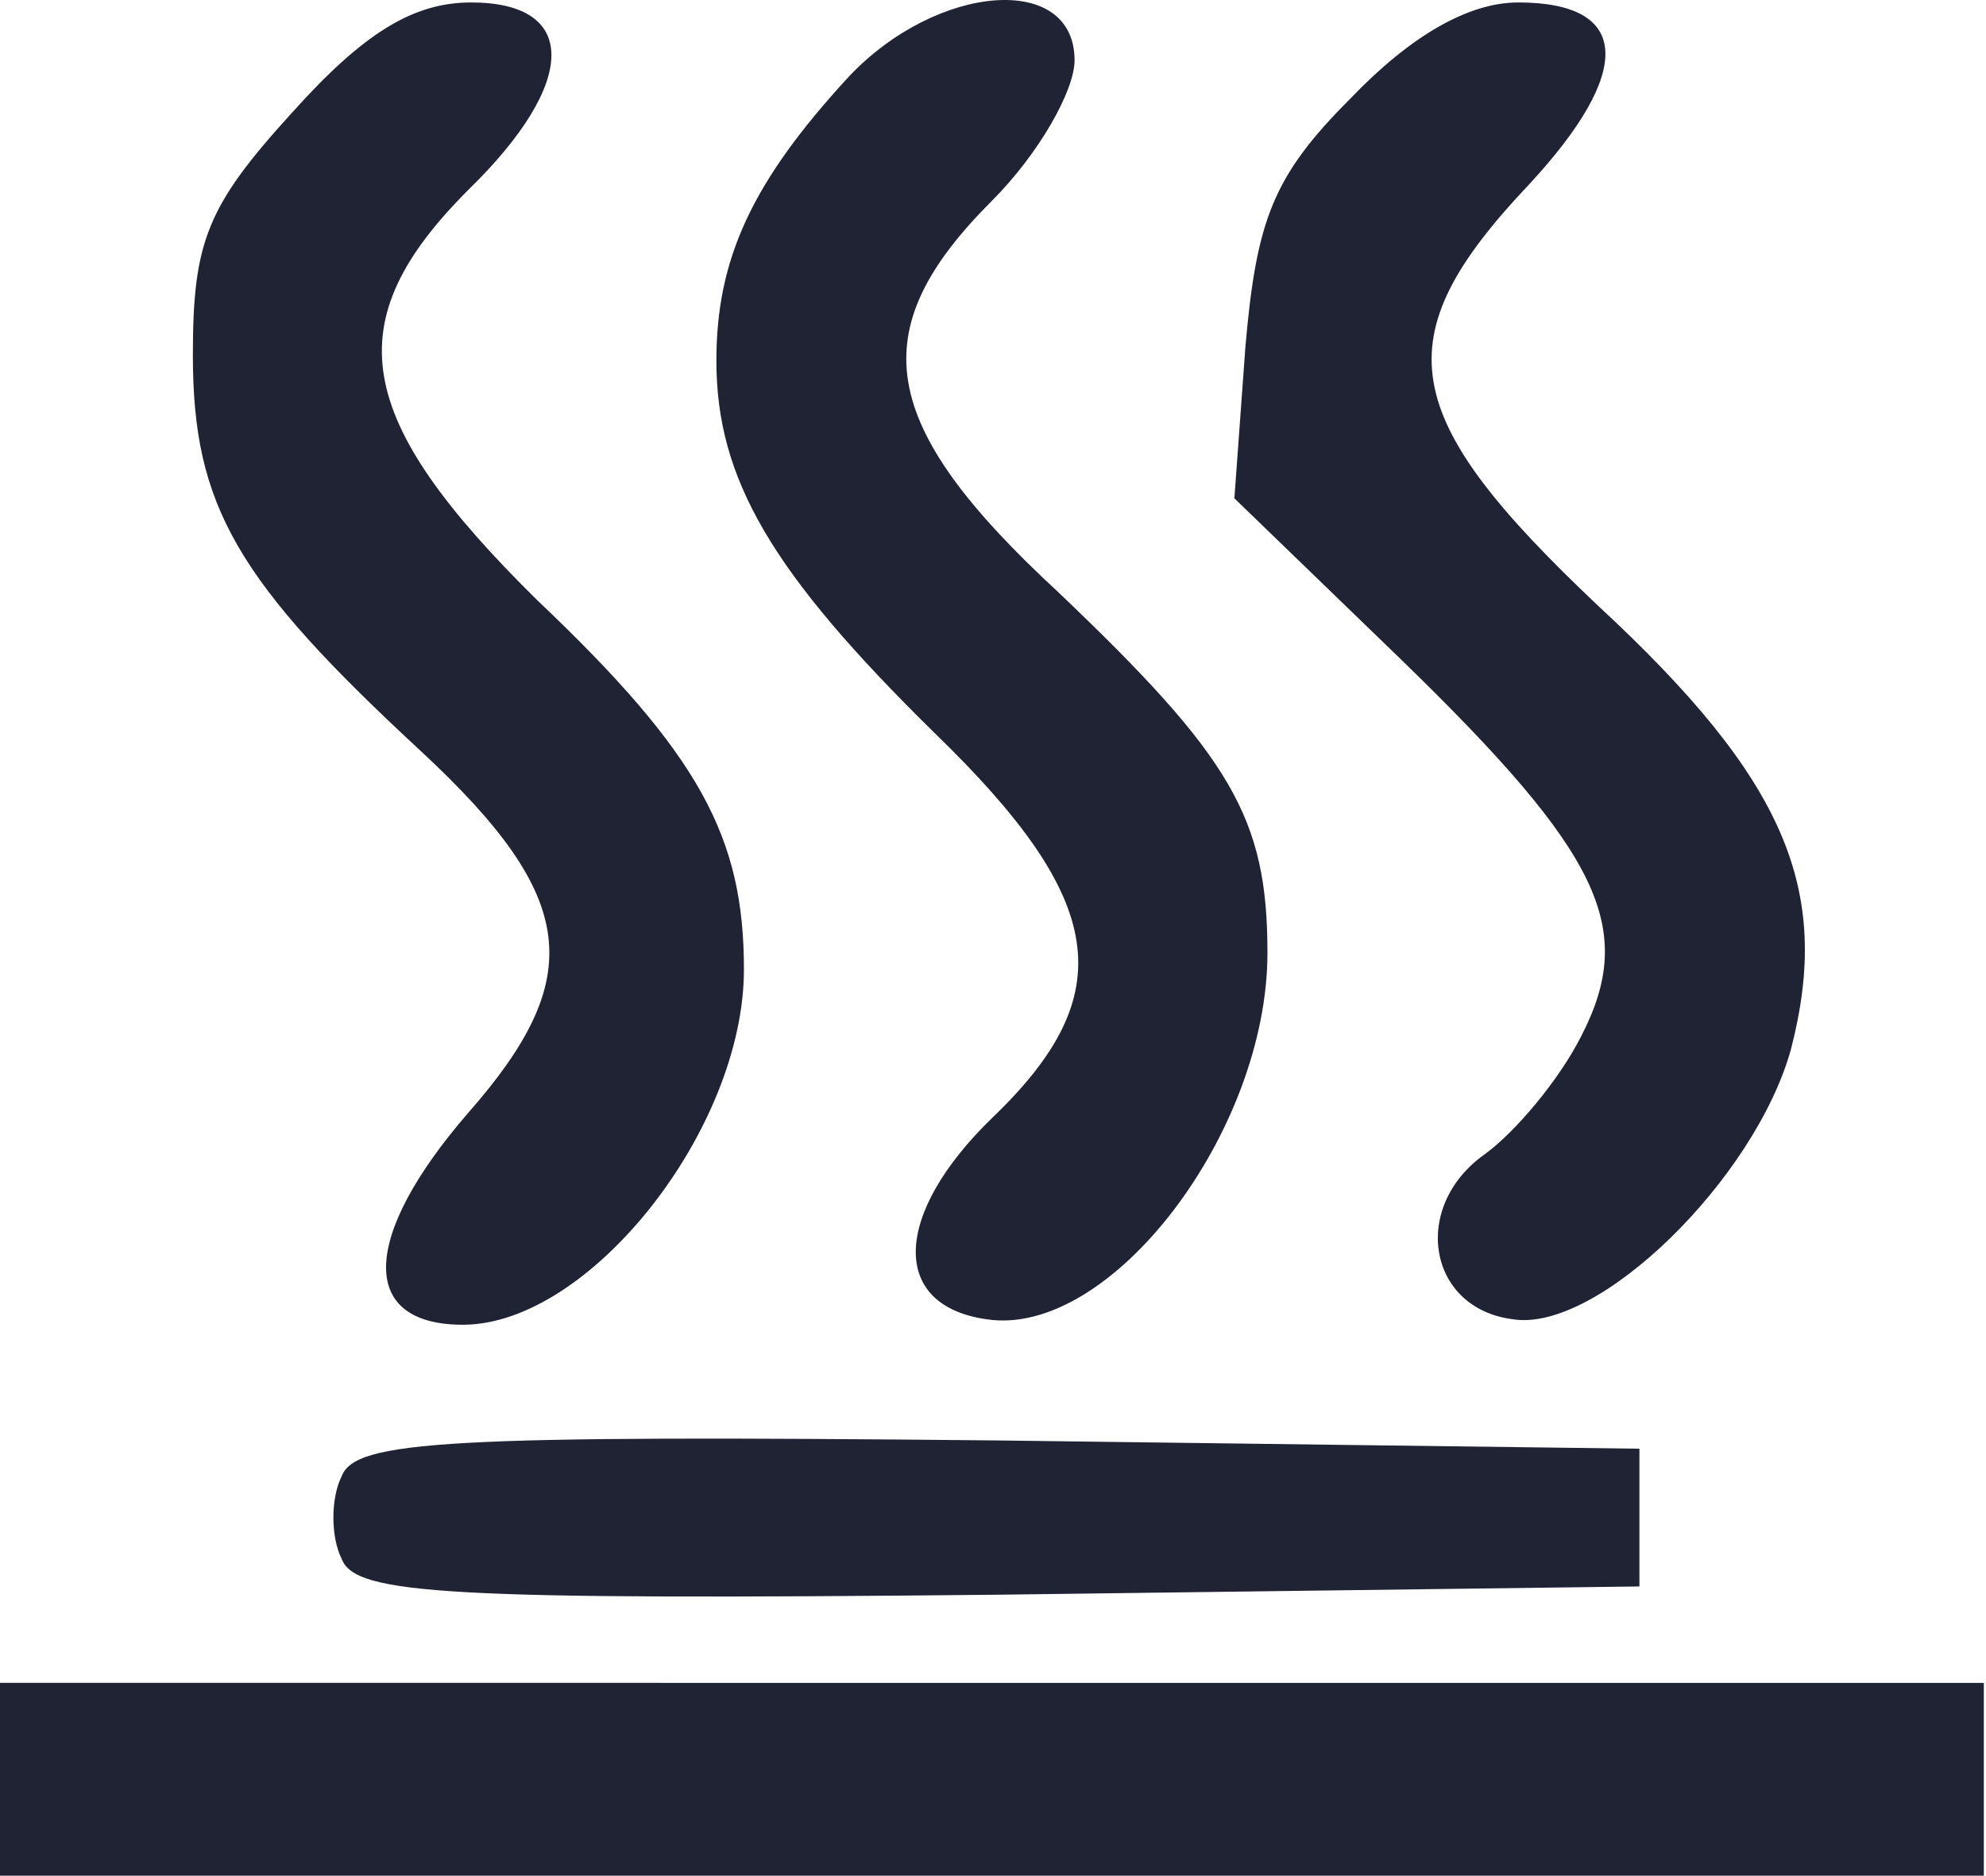
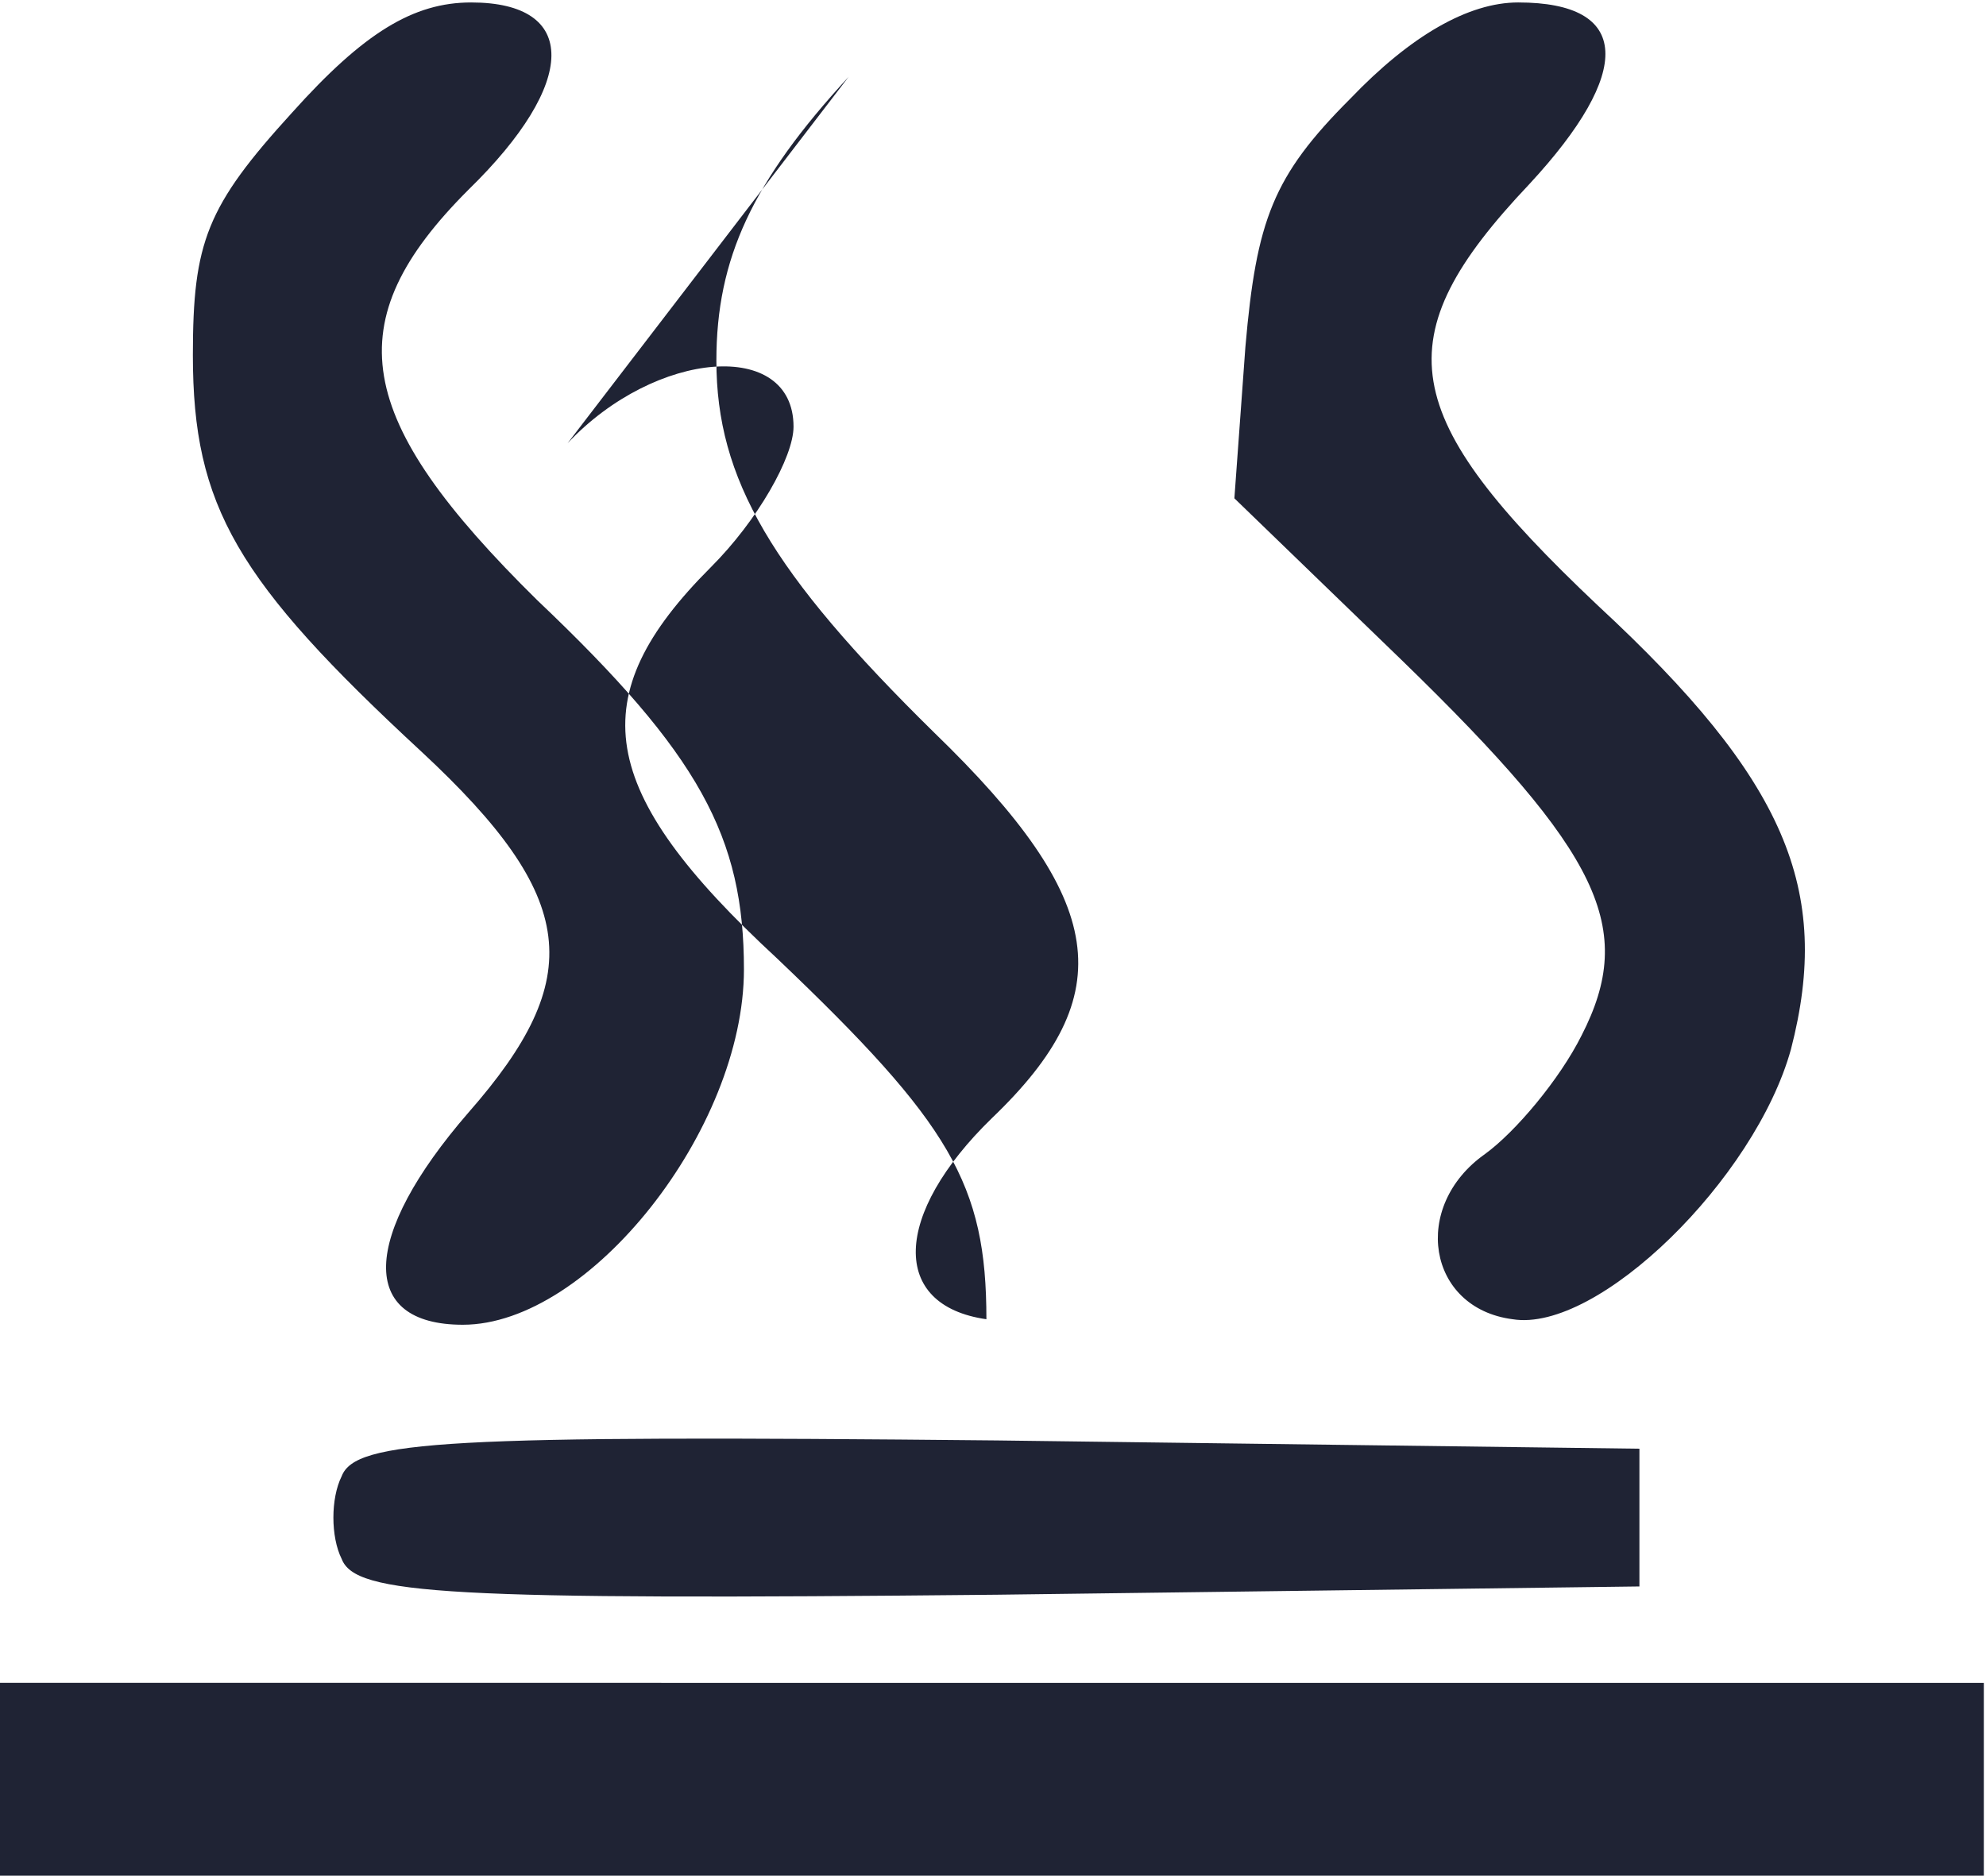
<svg xmlns="http://www.w3.org/2000/svg" height="256" width="271" version="1.1" viewBox="0 0 1084 1024" class="icon">
-   <path fill="#1f2334" d="M159.414 61.497C112.793 112.63 105.274 132.181 105.274 193.842c0 82.715 24.063 123.321 124.825 216.563 85.723 79.707 90.235 123.321 25.566 197.012-58.652 67.676-60.156 115.801-3.008 115.801C321.837 723.218 406.056 616.44 406.056 529.214c0-72.188-24.063-117.305-112.793-201.524-100.762-99.258-109.785-151.895-37.598-224.083 60.156-58.652 60.156-102.266 1.504-102.266-31.582 0-58.652 16.543-97.754 60.156zM463.204 41.947C410.567 99.095 391.017 141.205 391.017 196.849c0 64.668 30.078 115.801 118.809 203.028 94.746 91.739 102.266 142.871 31.582 210.547-54.141 52.637-55.645 102.266-3.008 109.785C606.076 730.738 691.799 617.944 691.799 520.19c0-73.692-19.551-106.778-114.297-197.012-99.258-91.739-106.778-142.871-36.094-213.555 25.566-25.566 45.117-60.156 45.117-76.699 0-48.125-75.196-42.109-123.321 9.023zM736.916 53.978c-42.109 42.109-51.133 66.172-57.149 135.352l-6.016 82.715 91.739 88.731c108.282 105.274 127.832 145.879 97.754 204.532-12.031 24.063-36.094 52.637-52.637 64.668-40.606 28.574-31.582 84.219 15.039 90.235 46.621 7.52 132.344-76.699 151.895-147.383 22.559-87.227-3.008-147.383-105.274-242.13-109.785-103.77-117.305-145.879-37.598-230.098 57.149-61.66 55.645-99.258-6.016-99.258-27.07 0-58.652 18.047-91.739 52.637zM186.485 805.933c-6.016 12.031-6.016 33.086 0 45.117 7.52 19.551 57.149 22.559 357.931 19.551l350.411-4.512v-75.196l-350.411-4.512c-300.782-3.008-350.411 0-357.931 19.551zM0 971.363V1024h1082.815v-105.274H0v52.637z" />
+   <path fill="#1f2334" d="M159.414 61.497C112.793 112.63 105.274 132.181 105.274 193.842c0 82.715 24.063 123.321 124.825 216.563 85.723 79.707 90.235 123.321 25.566 197.012-58.652 67.676-60.156 115.801-3.008 115.801C321.837 723.218 406.056 616.44 406.056 529.214c0-72.188-24.063-117.305-112.793-201.524-100.762-99.258-109.785-151.895-37.598-224.083 60.156-58.652 60.156-102.266 1.504-102.266-31.582 0-58.652 16.543-97.754 60.156zM463.204 41.947C410.567 99.095 391.017 141.205 391.017 196.849c0 64.668 30.078 115.801 118.809 203.028 94.746 91.739 102.266 142.871 31.582 210.547-54.141 52.637-55.645 102.266-3.008 109.785c0-73.692-19.551-106.778-114.297-197.012-99.258-91.739-106.778-142.871-36.094-213.555 25.566-25.566 45.117-60.156 45.117-76.699 0-48.125-75.196-42.109-123.321 9.023zM736.916 53.978c-42.109 42.109-51.133 66.172-57.149 135.352l-6.016 82.715 91.739 88.731c108.282 105.274 127.832 145.879 97.754 204.532-12.031 24.063-36.094 52.637-52.637 64.668-40.606 28.574-31.582 84.219 15.039 90.235 46.621 7.52 132.344-76.699 151.895-147.383 22.559-87.227-3.008-147.383-105.274-242.13-109.785-103.77-117.305-145.879-37.598-230.098 57.149-61.66 55.645-99.258-6.016-99.258-27.07 0-58.652 18.047-91.739 52.637zM186.485 805.933c-6.016 12.031-6.016 33.086 0 45.117 7.52 19.551 57.149 22.559 357.931 19.551l350.411-4.512v-75.196l-350.411-4.512c-300.782-3.008-350.411 0-357.931 19.551zM0 971.363V1024h1082.815v-105.274H0v52.637z" />
</svg>